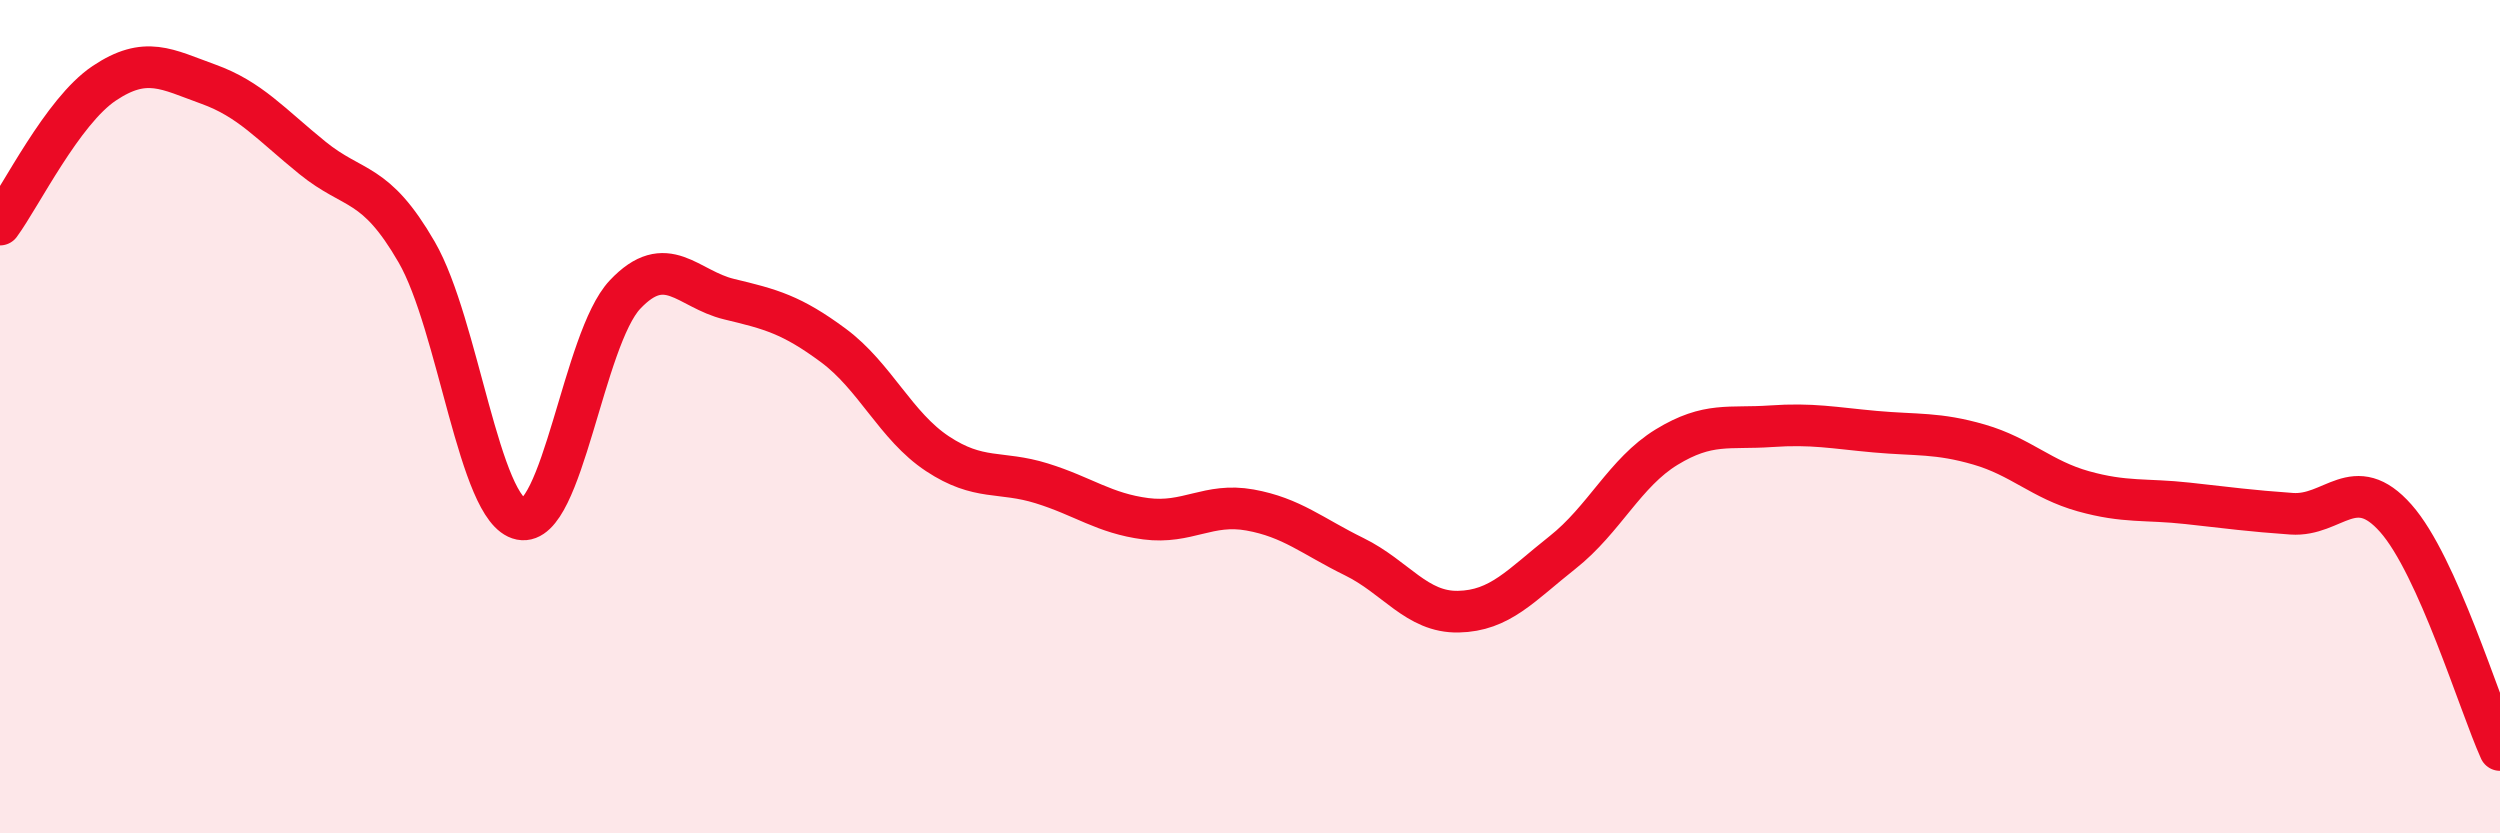
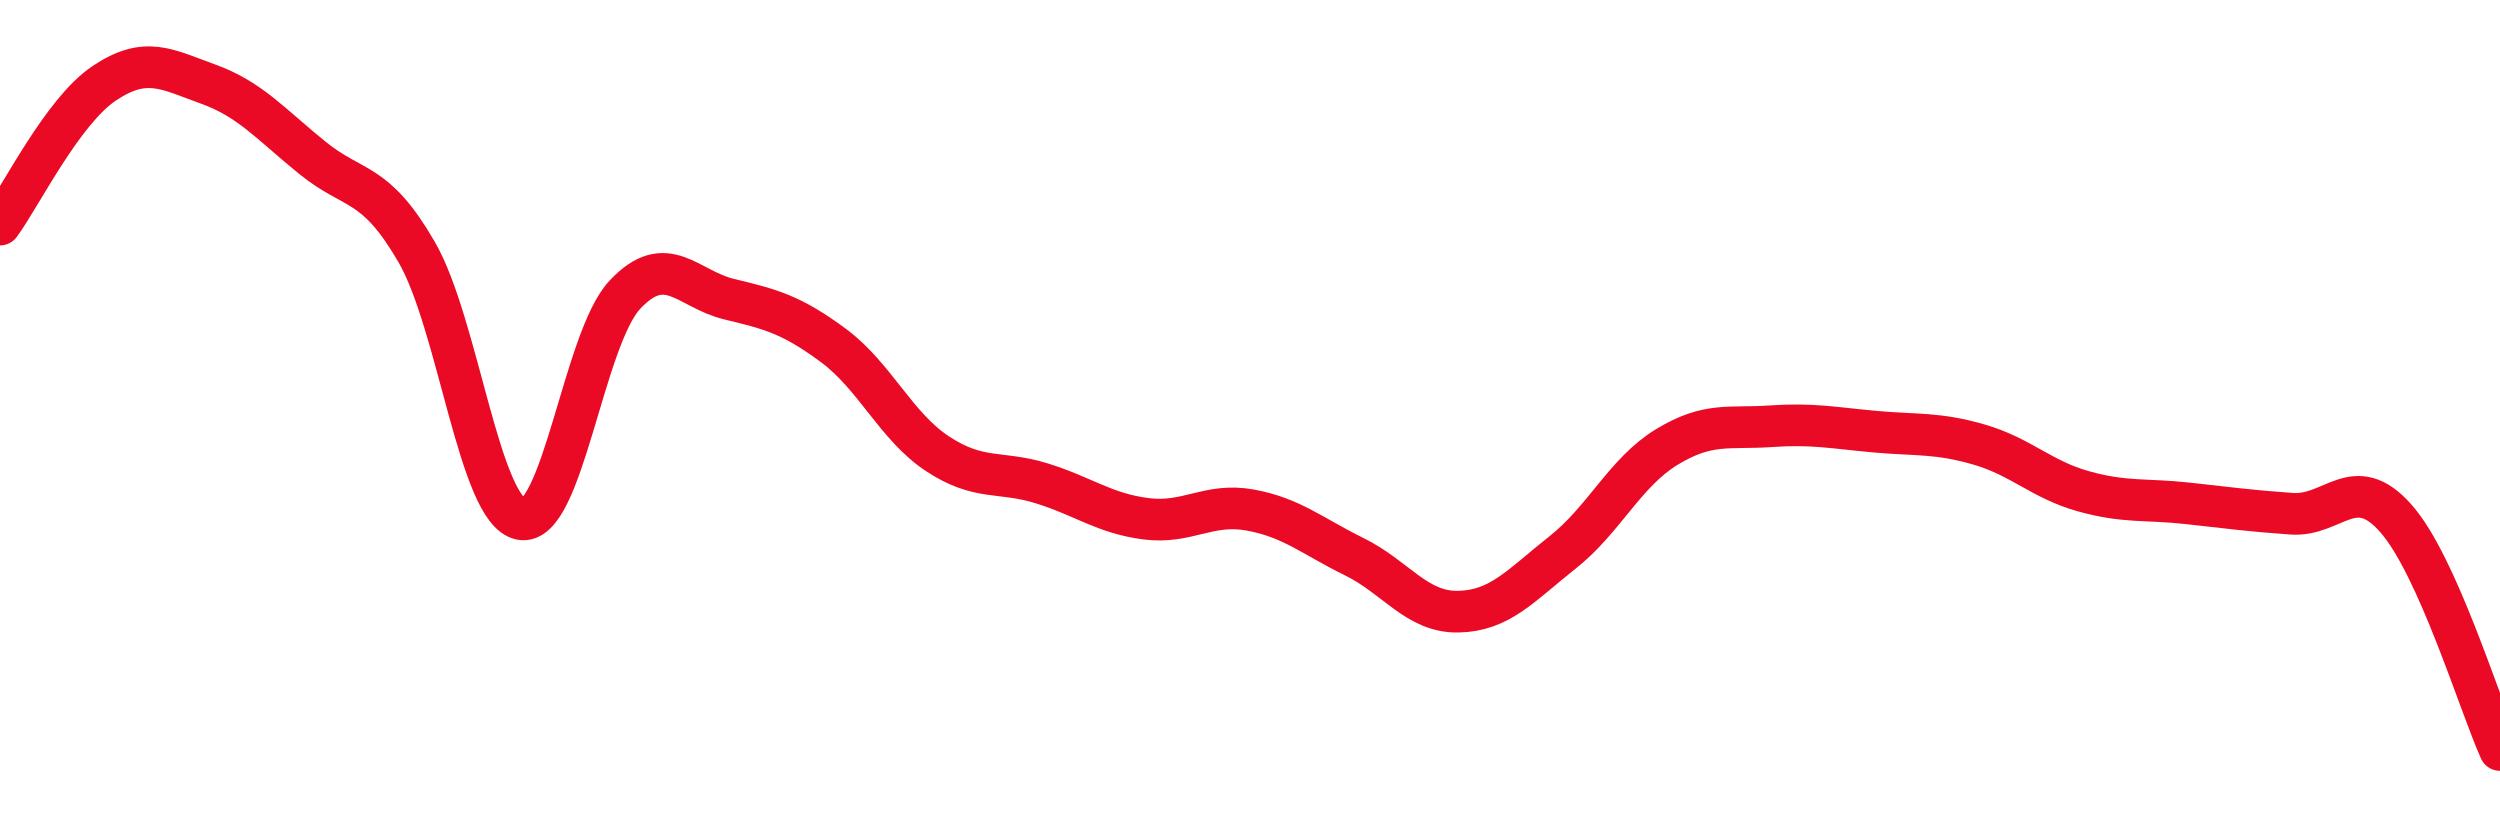
<svg xmlns="http://www.w3.org/2000/svg" width="60" height="20" viewBox="0 0 60 20">
-   <path d="M 0,5.39 C 0.5,4.71 1.5,2.67 2.5,2 C 3.5,1.33 4,1.66 5,2.02 C 6,2.38 6.5,2.98 7.5,3.79 C 8.5,4.6 9,4.32 10,6.05 C 11,7.78 11.5,12.26 12.5,12.46 C 13.5,12.66 14,8.13 15,7.07 C 16,6.01 16.5,6.94 17.5,7.18 C 18.5,7.42 19,7.55 20,8.29 C 21,9.03 21.5,10.23 22.5,10.89 C 23.5,11.55 24,11.29 25,11.6 C 26,11.91 26.5,12.32 27.5,12.45 C 28.5,12.58 29,12.06 30,12.24 C 31,12.42 31.5,12.87 32.5,13.36 C 33.5,13.85 34,14.7 35,14.68 C 36,14.66 36.5,14.05 37.5,13.26 C 38.5,12.47 39,11.34 40,10.73 C 41,10.12 41.5,10.3 42.5,10.23 C 43.5,10.16 44,10.27 45,10.36 C 46,10.45 46.5,10.38 47.5,10.67 C 48.5,10.96 49,11.51 50,11.79 C 51,12.07 51.5,11.97 52.5,12.08 C 53.5,12.19 54,12.26 55,12.33 C 56,12.4 56.5,11.31 57.5,12.44 C 58.5,13.57 59.5,16.89 60,18L60 20L0 20Z" fill="#EB0A25" opacity="0.1" stroke-linecap="round" stroke-linejoin="round" />
  <path d="M 0,5.39 C 0.5,4.71 1.5,2.67 2.5,2 C 3.5,1.33 4,1.66 5,2.02 C 6,2.38 6.5,2.98 7.5,3.79 C 8.5,4.6 9,4.32 10,6.05 C 11,7.78 11.5,12.26 12.5,12.46 C 13.5,12.66 14,8.13 15,7.07 C 16,6.01 16.5,6.94 17.5,7.18 C 18.5,7.42 19,7.55 20,8.29 C 21,9.03 21.5,10.23 22.5,10.89 C 23.5,11.55 24,11.29 25,11.6 C 26,11.91 26.5,12.32 27.5,12.45 C 28.5,12.58 29,12.06 30,12.24 C 31,12.42 31.5,12.87 32.5,13.36 C 33.5,13.85 34,14.7 35,14.68 C 36,14.66 36.5,14.05 37.5,13.26 C 38.5,12.47 39,11.34 40,10.73 C 41,10.12 41.5,10.3 42.5,10.23 C 43.5,10.16 44,10.27 45,10.36 C 46,10.45 46.5,10.38 47.5,10.67 C 48.5,10.96 49,11.51 50,11.79 C 51,12.07 51.5,11.97 52.5,12.08 C 53.5,12.19 54,12.26 55,12.33 C 56,12.4 56.5,11.31 57.5,12.44 C 58.5,13.57 59.5,16.89 60,18" stroke="#EB0A25" stroke-width="1" fill="none" stroke-linecap="round" stroke-linejoin="round" />
</svg>